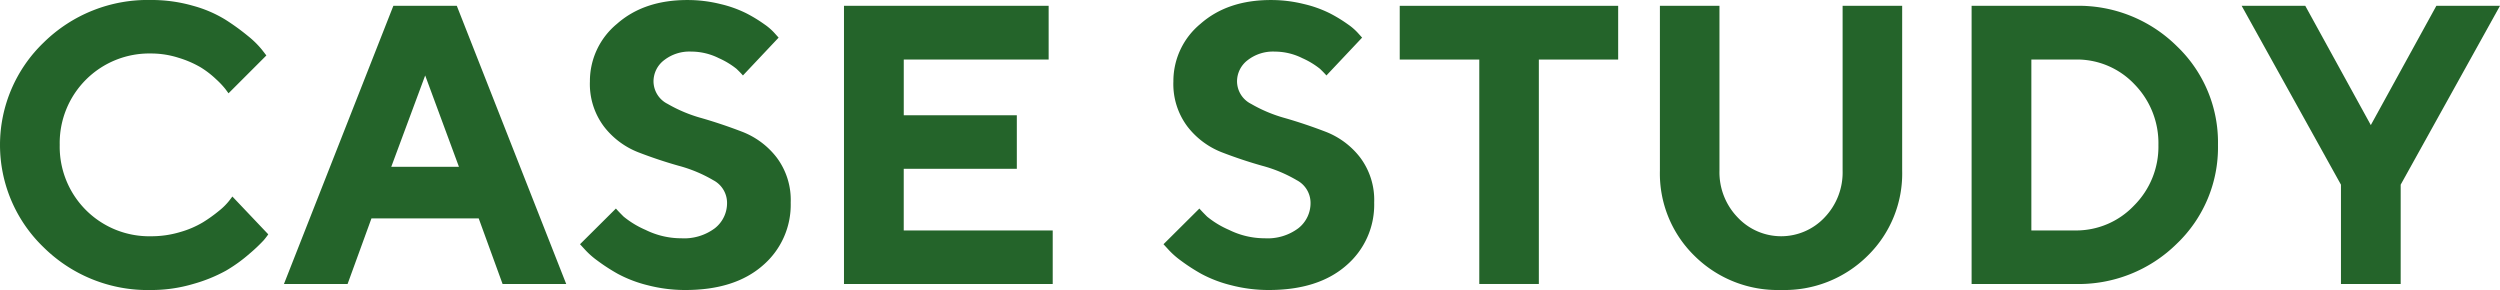
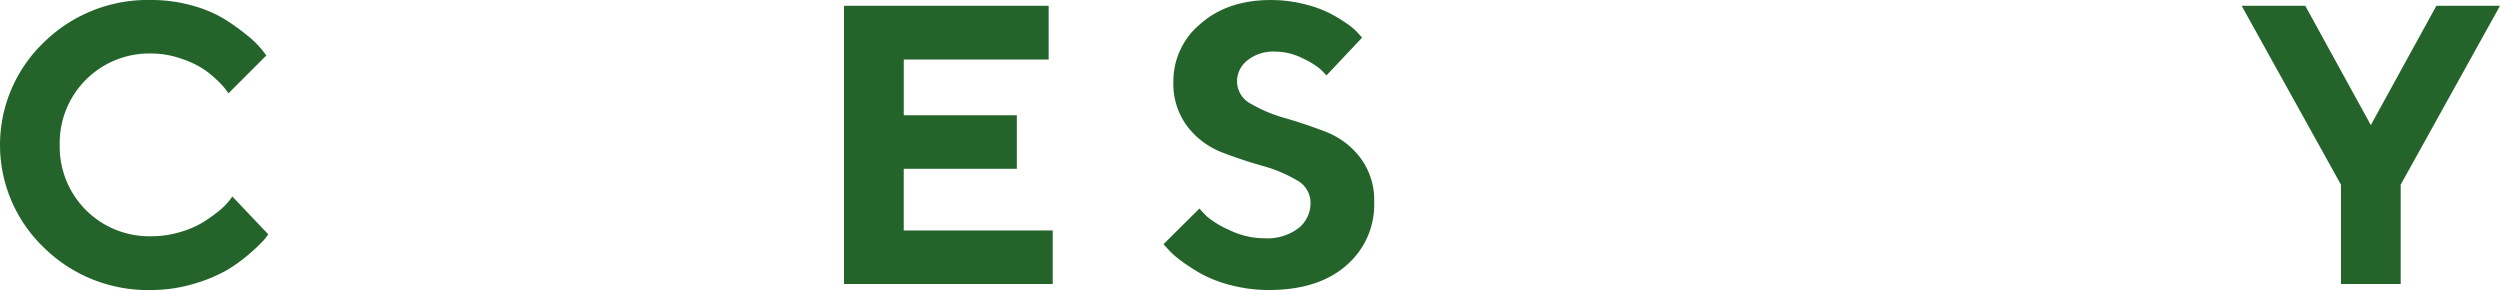
<svg xmlns="http://www.w3.org/2000/svg" id="workcation_casestudy" width="388.246" height="45.039" viewBox="0 0 388.246 45.039">
  <path id="パス_24823" data-name="パス 24823" d="M30.3,42.889a19.243,19.243,0,0,1,5.044,2.154,34.876,34.876,0,0,1,3.5,2.53,14.444,14.444,0,0,1,2.185,2.139l.694.9-5.877,5.877c-.118-.165-.288-.391-.5-.679a13.152,13.152,0,0,0-1.414-1.491,14.424,14.424,0,0,0-2.4-1.856,15.865,15.865,0,0,0-3.4-1.476,13.975,13.975,0,0,0-4.308-.679A13.9,13.9,0,0,0,9.633,64.5a13.9,13.9,0,0,0,14.19,14.19,15.538,15.538,0,0,0,4.5-.648A14.753,14.753,0,0,0,31.9,76.509a22.772,22.772,0,0,0,2.5-1.794,9.666,9.666,0,0,0,1.568-1.563l.478-.632,5.573,5.871a10.984,10.984,0,0,1-.735.951,25.366,25.366,0,0,1-2.2,2.077,23.63,23.63,0,0,1-3.645,2.622,23.782,23.782,0,0,1-5.09,2.062,22.826,22.826,0,0,1-6.524.936A23,23,0,0,1,7.15,80.426a22.043,22.043,0,0,1,0-31.83A23.029,23.029,0,0,1,23.823,42a23.226,23.226,0,0,1,6.478.889" transform="translate(-0.358 -42)" fill="#24642a" />
-   <path id="パス_24824" data-name="パス 24824" d="M22.524,75.193,18.817,85.378H8.935l16.992-43.2h9.851l16.992,43.2H42.888L39.181,75.193Zm8.344-22.2L25.6,67.182H36.112Z" transform="translate(35.162 -41.275)" fill="#24642a" />
-   <path id="パス_24825" data-name="パス 24825" d="M38.53,69.954A21.693,21.693,0,0,0,33.2,67.739q-3.147-.887-6.267-2.093a12.437,12.437,0,0,1-5.316-3.974,10.963,10.963,0,0,1-2.2-7.023A11.524,11.524,0,0,1,23.62,45.7q4.2-3.7,10.92-3.7a21.1,21.1,0,0,1,5.121.617,18.372,18.372,0,0,1,4.051,1.445,22.769,22.769,0,0,1,2.771,1.686,9.016,9.016,0,0,1,1.7,1.491l.54.6-5.542,5.877c-.242-.283-.576-.627-1.008-1.039a12.464,12.464,0,0,0-2.725-1.645,9.568,9.568,0,0,0-4.278-1.023,6.393,6.393,0,0,0-4.262,1.357,4.145,4.145,0,0,0-1.614,3.28,3.939,3.939,0,0,0,2.185,3.481,22.4,22.4,0,0,0,5.3,2.216q3.116.9,6.267,2.108A12.4,12.4,0,0,1,48.4,66.427a10.963,10.963,0,0,1,2.2,7.023,12.4,12.4,0,0,1-4.355,9.789q-4.35,3.794-12.005,3.794a23.053,23.053,0,0,1-5.83-.735,19.782,19.782,0,0,1-4.637-1.763,28.712,28.712,0,0,1-3.208-2.077,12.593,12.593,0,0,1-1.99-1.779l-.694-.756,5.573-5.542c.283.324.679.74,1.193,1.249A14.328,14.328,0,0,0,28.062,77.7a12.473,12.473,0,0,0,5.542,1.3,7.952,7.952,0,0,0,5.229-1.568,4.949,4.949,0,0,0,1.882-3.974,3.973,3.973,0,0,0-2.185-3.5" transform="translate(72.195 -41.996)" fill="#24642a" />
  <path id="パス_24826" data-name="パス 24826" d="M58.267,77.06v8.314H25.851v-43.2H57.635V50.52h-22.5v8.648H52.694v8.314H35.131V77.06Z" transform="translate(105.218 -41.271)" fill="#24642a" />
  <path id="パス_24827" data-name="パス 24827" d="M56.155,69.954a21.693,21.693,0,0,0-5.332-2.216q-3.146-.887-6.267-2.093a12.437,12.437,0,0,1-5.316-3.974,10.963,10.963,0,0,1-2.2-7.023A11.524,11.524,0,0,1,41.245,45.7q4.2-3.7,10.92-3.7a21.1,21.1,0,0,1,5.121.617,18.372,18.372,0,0,1,4.051,1.445,22.772,22.772,0,0,1,2.771,1.686,9.015,9.015,0,0,1,1.7,1.491l.54.6-5.542,5.877c-.242-.283-.576-.627-1.008-1.039a12.464,12.464,0,0,0-2.725-1.645A9.568,9.568,0,0,0,52.8,50.011a6.393,6.393,0,0,0-4.262,1.357,4.145,4.145,0,0,0-1.614,3.28,3.939,3.939,0,0,0,2.185,3.481,22.4,22.4,0,0,0,5.3,2.216q3.116.9,6.267,2.108a12.4,12.4,0,0,1,5.347,3.974,10.963,10.963,0,0,1,2.2,7.023,12.4,12.4,0,0,1-4.355,9.789q-4.35,3.794-12.005,3.794a23.053,23.053,0,0,1-5.83-.735,19.782,19.782,0,0,1-4.637-1.763,28.712,28.712,0,0,1-3.208-2.077,12.593,12.593,0,0,1-1.99-1.779l-.694-.756,5.573-5.542c.283.324.679.74,1.193,1.249A14.327,14.327,0,0,0,45.687,77.7a12.473,12.473,0,0,0,5.542,1.3,7.952,7.952,0,0,0,5.229-1.568,4.95,4.95,0,0,0,1.882-3.974,3.973,3.973,0,0,0-2.185-3.5" transform="translate(145.185 -41.996)" fill="#24642a" />
-   <path id="パス_24828" data-name="パス 24828" d="M76.561,42.176V50.52H64.242V85.373H54.993V50.52H42.638V42.176Z" transform="translate(174.738 -41.272)" fill="#24642a" />
-   <path id="パス_24829" data-name="パス 24829" d="M76.074,75.044a10.091,10.091,0,0,0,2.8-7.26V42.175h9.249V67.784a17.858,17.858,0,0,1-5.362,13.208,18.323,18.323,0,0,1-13.45,5.316,18.327,18.327,0,0,1-13.455-5.316A17.859,17.859,0,0,1,50.5,67.784V42.175h9.249V67.784a10.075,10.075,0,0,0,2.817,7.244,9.258,9.258,0,0,0,13.511.015" transform="translate(207.281 -41.275)" fill="#24642a" />
-   <path id="パス_24830" data-name="パス 24830" d="M75.968,42.176a21.7,21.7,0,0,1,15.82,6.267,20.647,20.647,0,0,1,6.386,15.331,20.666,20.666,0,0,1-6.386,15.337,21.717,21.717,0,0,1-15.82,6.262H59.912v-43.2ZM69.192,50.52V77.06h6.776A12.392,12.392,0,0,0,85.13,73.2a12.911,12.911,0,0,0,3.794-9.414,13.064,13.064,0,0,0-3.707-9.414,12.3,12.3,0,0,0-9.249-3.856Z" transform="translate(246.275 -41.271)" fill="#24642a" />
  <path id="パス_24831" data-name="パス 24831" d="M88.13,60.7,98.31,42.175h9.882L92.768,69.954V85.378H83.493V69.954L68.069,42.175H77.95Z" transform="translate(280.054 -41.274)" fill="#24642a" />
</svg>